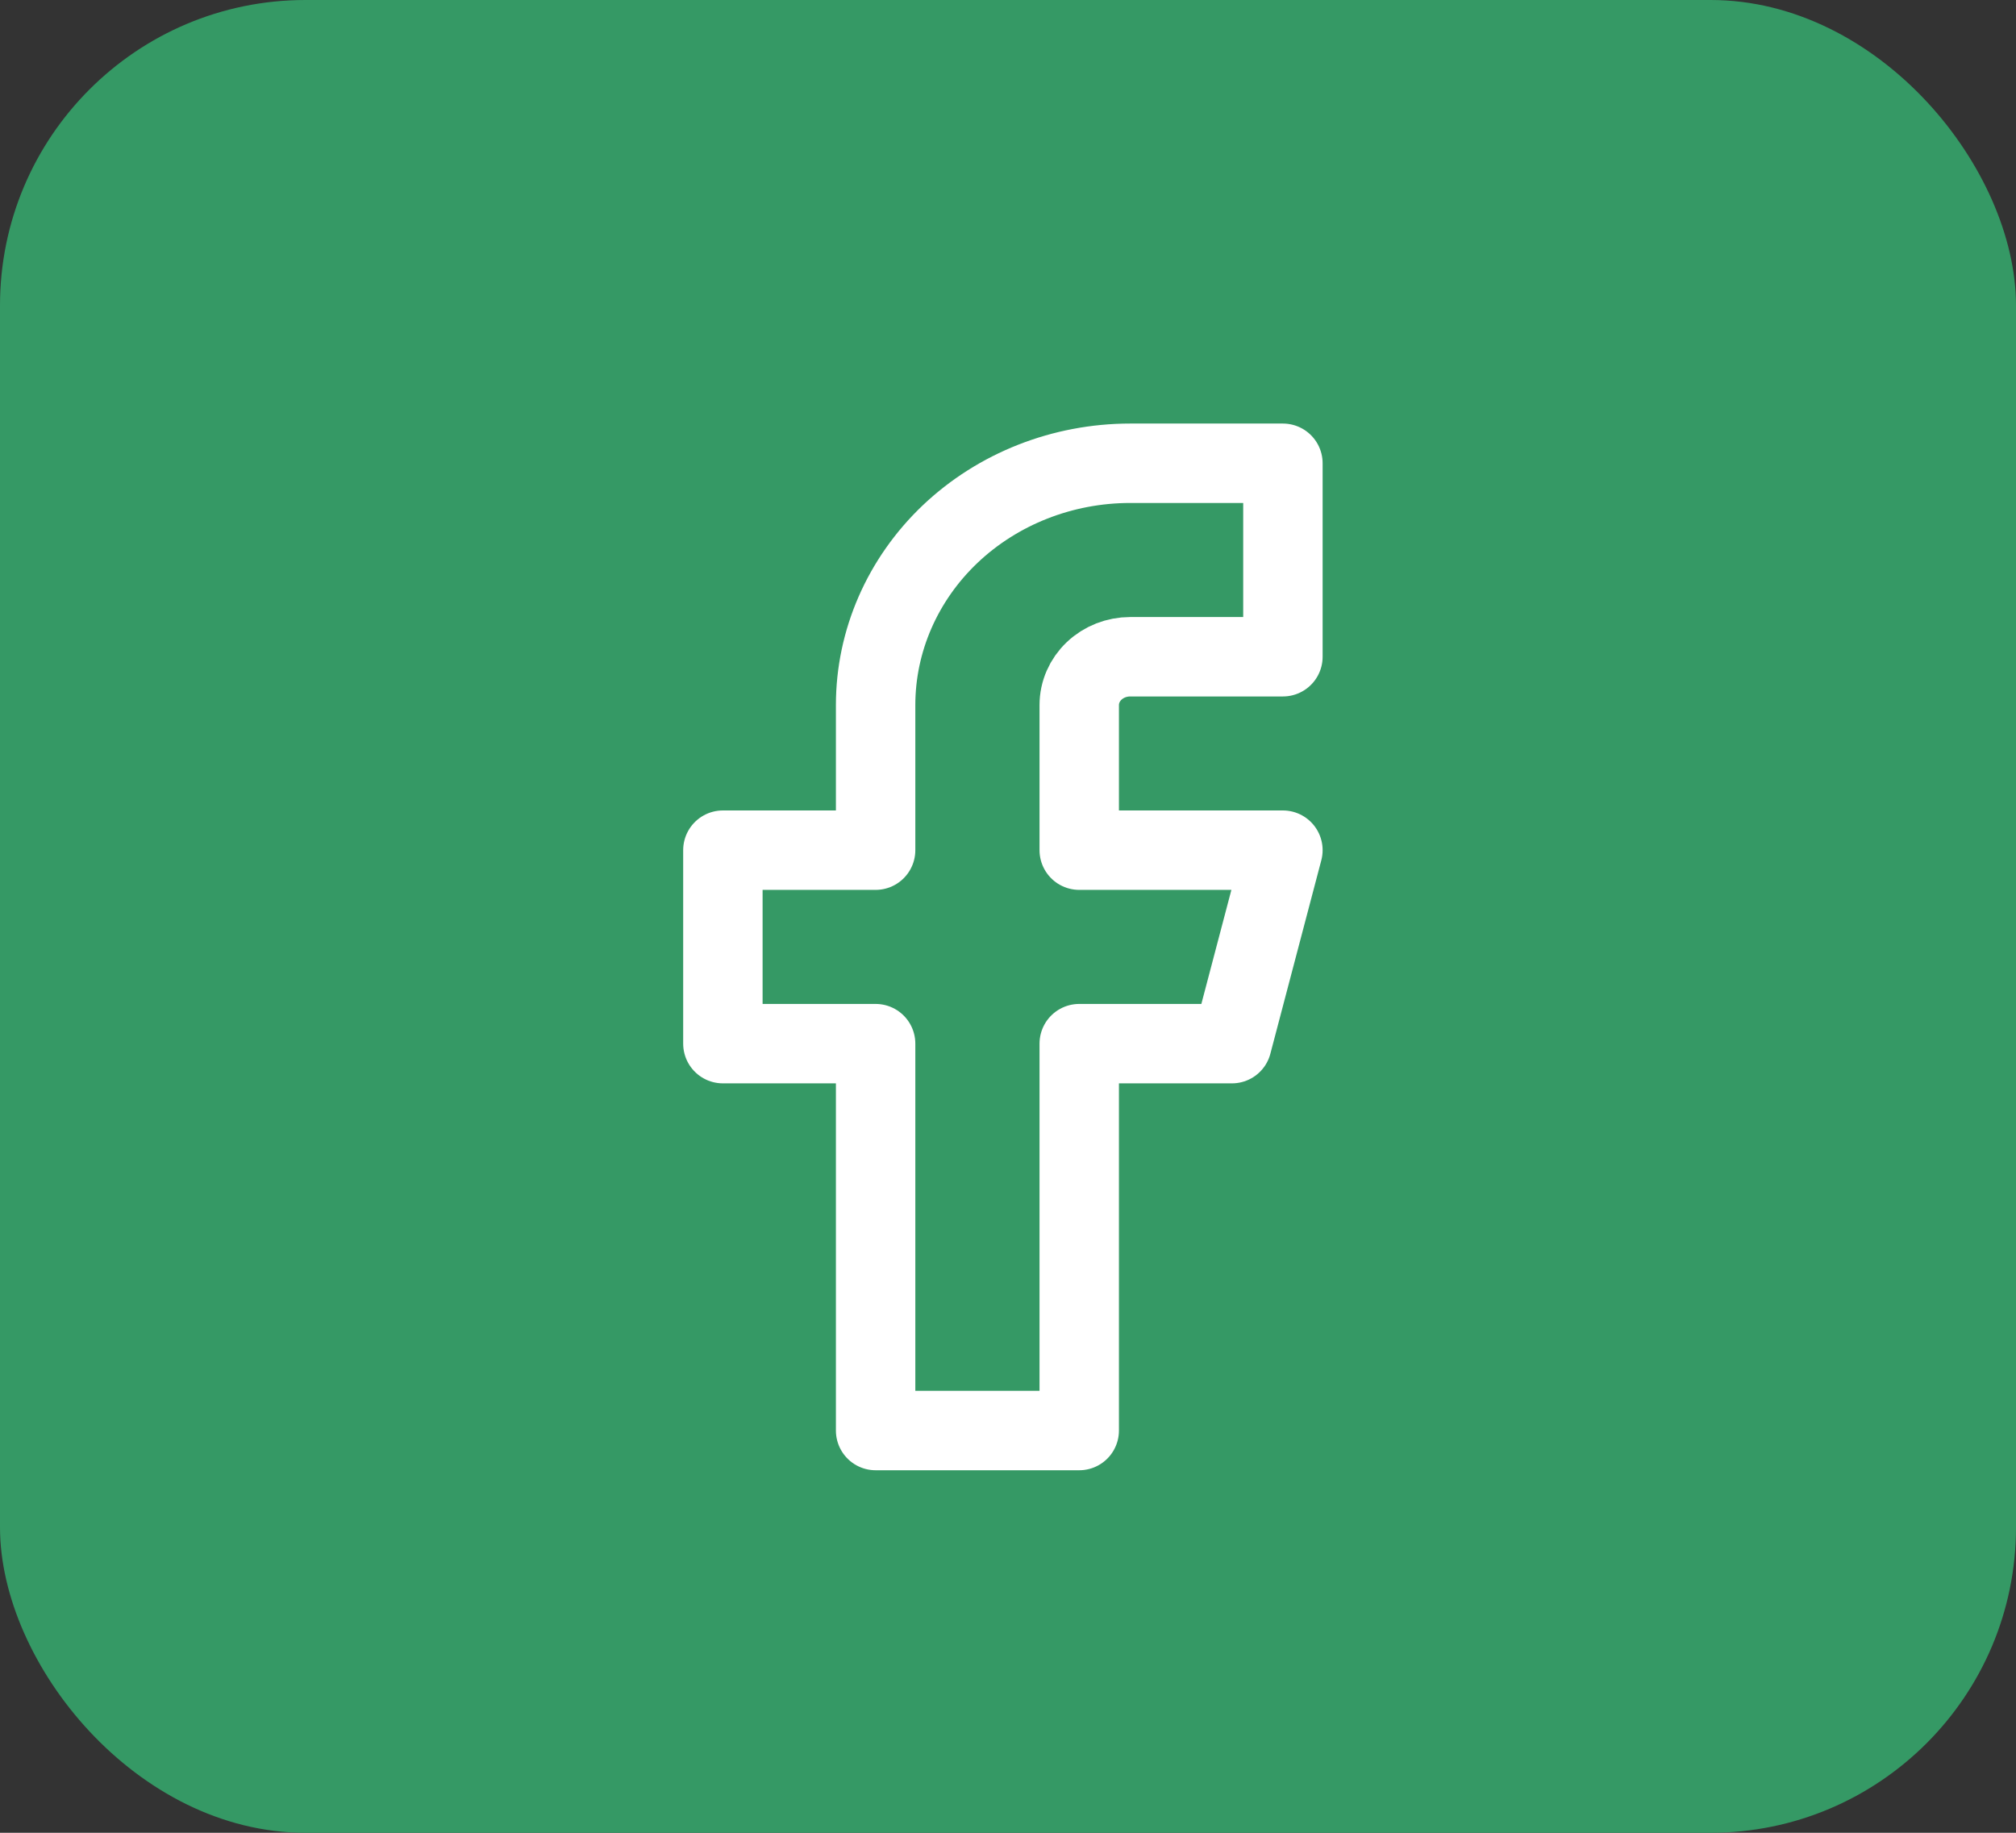
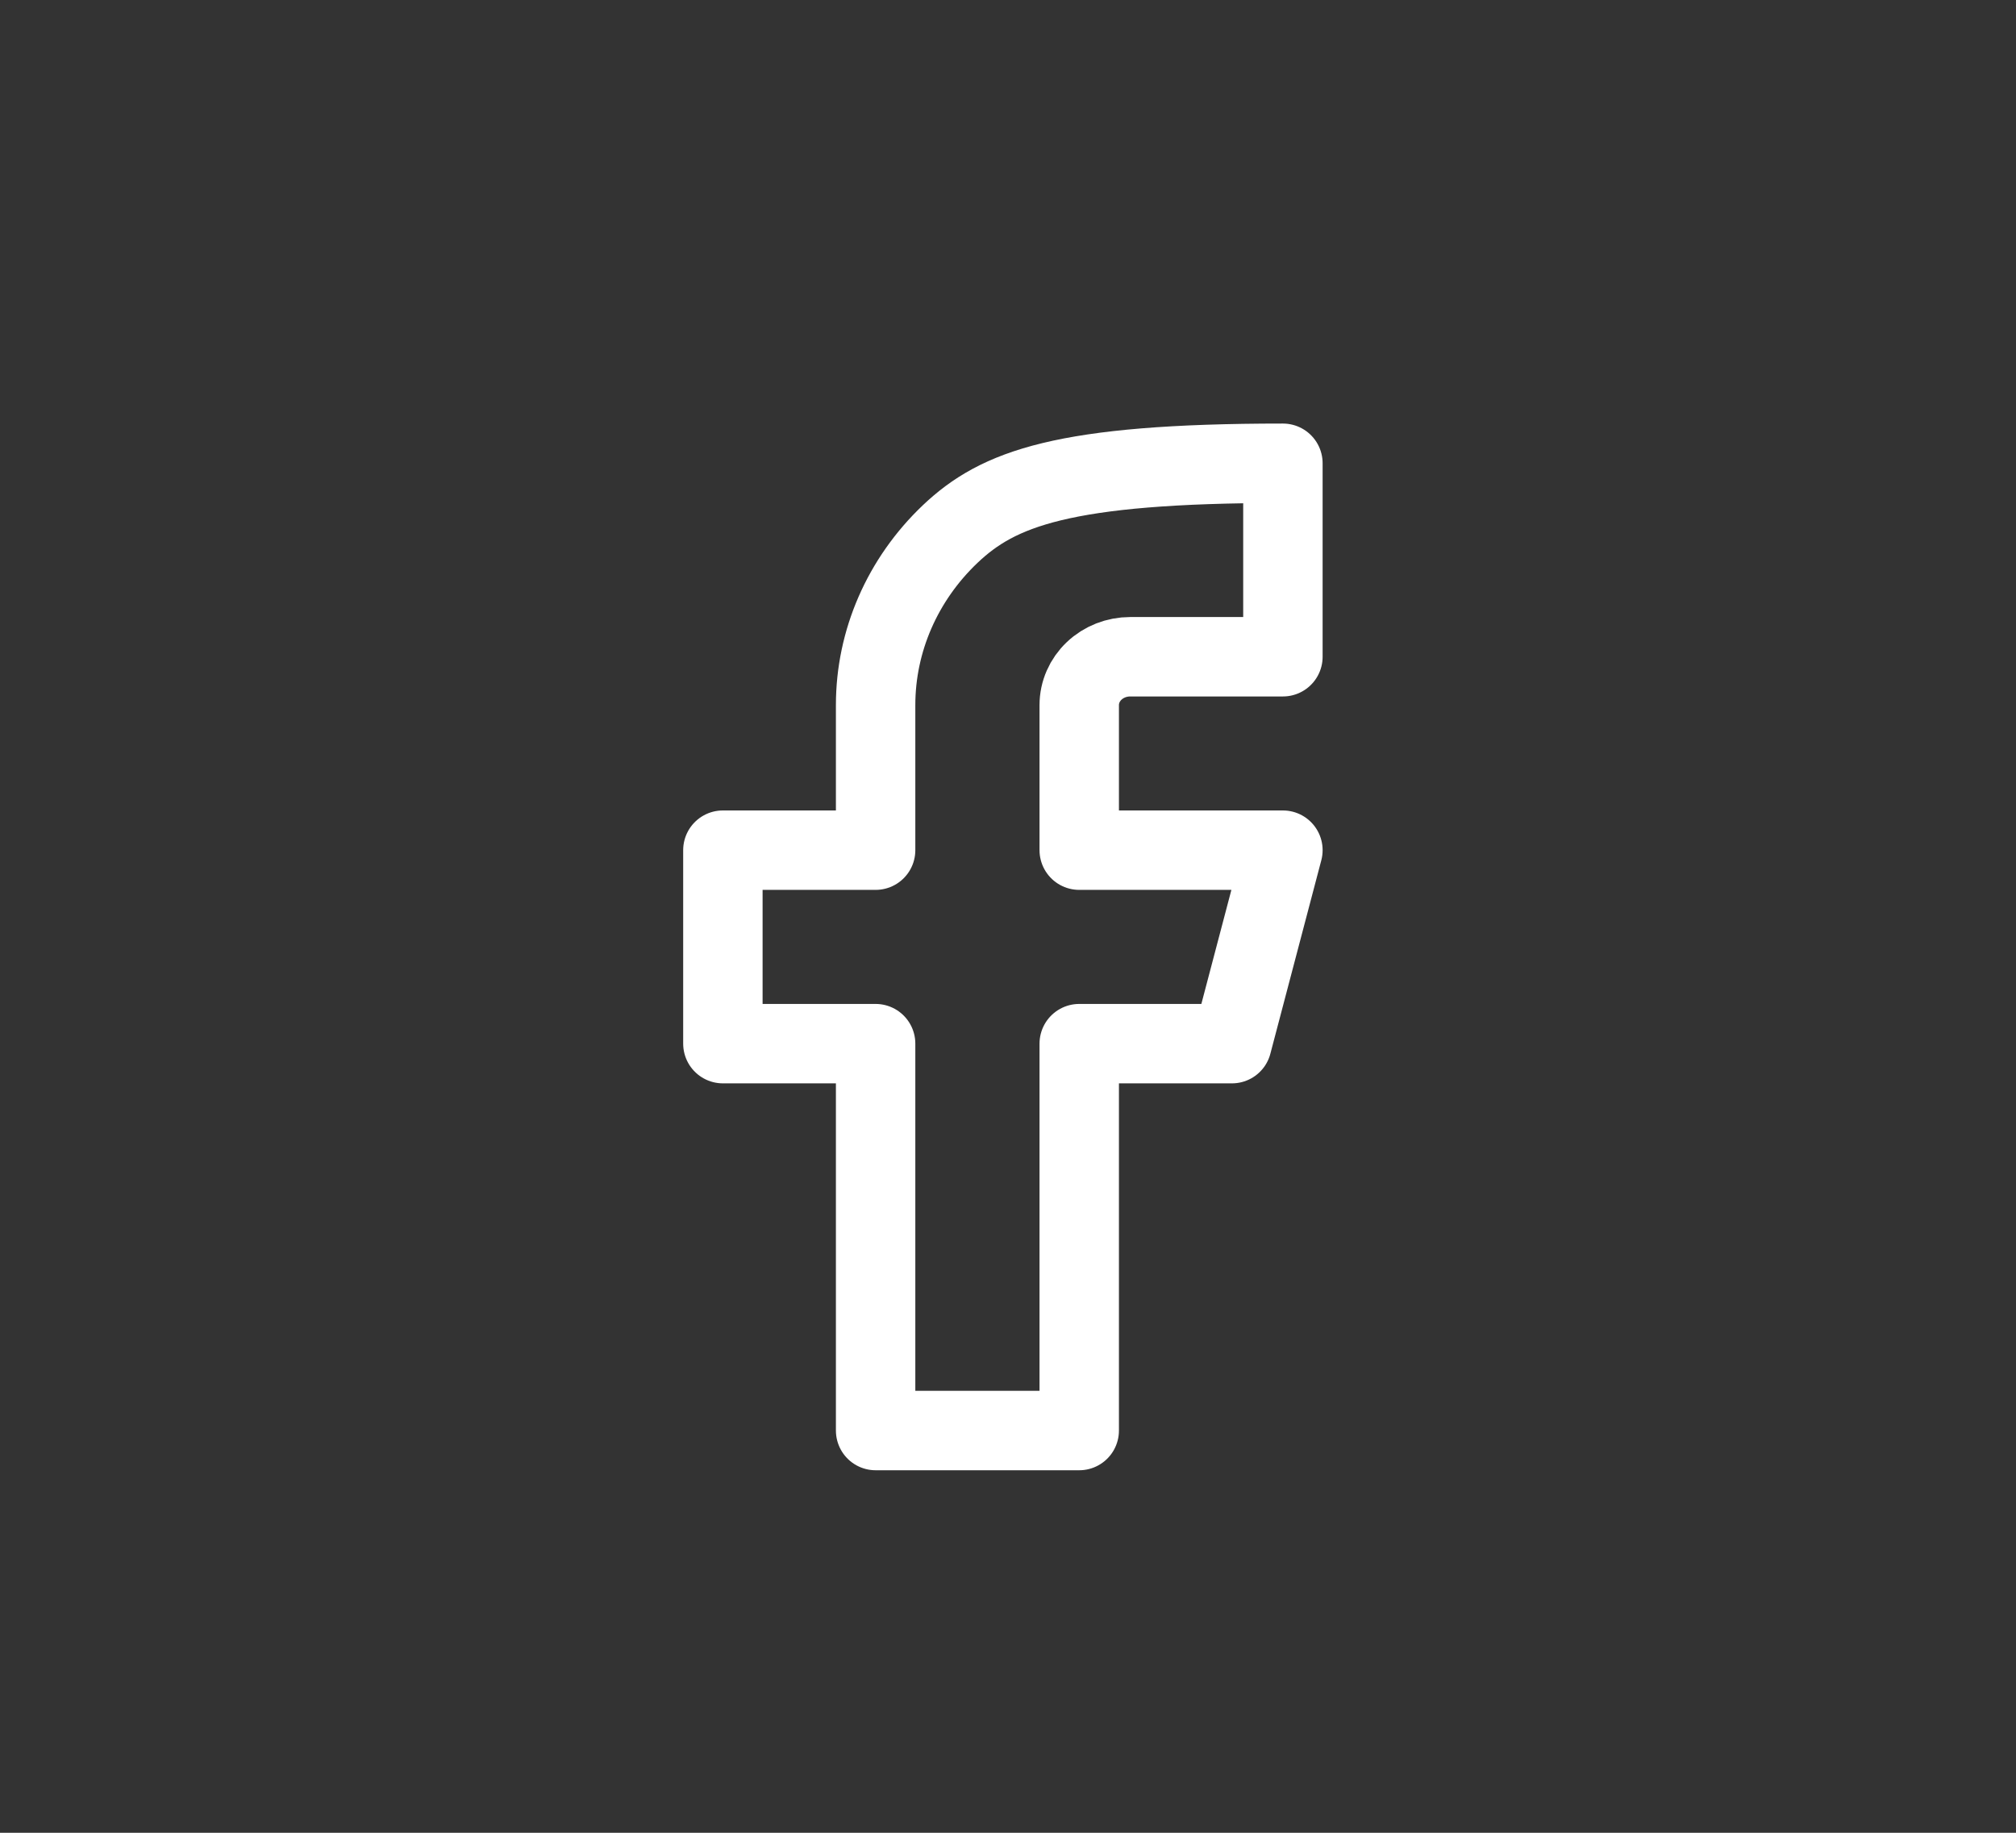
<svg xmlns="http://www.w3.org/2000/svg" width="33" height="30" viewBox="0 0 33 30" fill="none">
  <rect x="0" y="0" width="33" height="30" fill="#333333" stroke="none" />
-   <rect width="33" height="30" rx="5" fill="#359965" />
-   <path d="M21 7.583H18.5C17.395 7.583 16.335 8 15.553 8.742C14.772 9.485 14.333 10.492 14.333 11.541V13.916H11.833V17.083H14.333V23.416H17.666V17.083H20.166L21 13.916H17.666V11.541C17.666 11.331 17.754 11.13 17.91 10.982C18.067 10.833 18.279 10.75 18.5 10.75H21V7.583Z" stroke="white" stroke-width="1.3" stroke-linecap="round" stroke-linejoin="round" />
+   <path d="M21 7.583C17.395 7.583 16.335 8 15.553 8.742C14.772 9.485 14.333 10.492 14.333 11.541V13.916H11.833V17.083H14.333V23.416H17.666V17.083H20.166L21 13.916H17.666V11.541C17.666 11.331 17.754 11.13 17.91 10.982C18.067 10.833 18.279 10.75 18.5 10.75H21V7.583Z" stroke="white" stroke-width="1.3" stroke-linecap="round" stroke-linejoin="round" />
</svg>